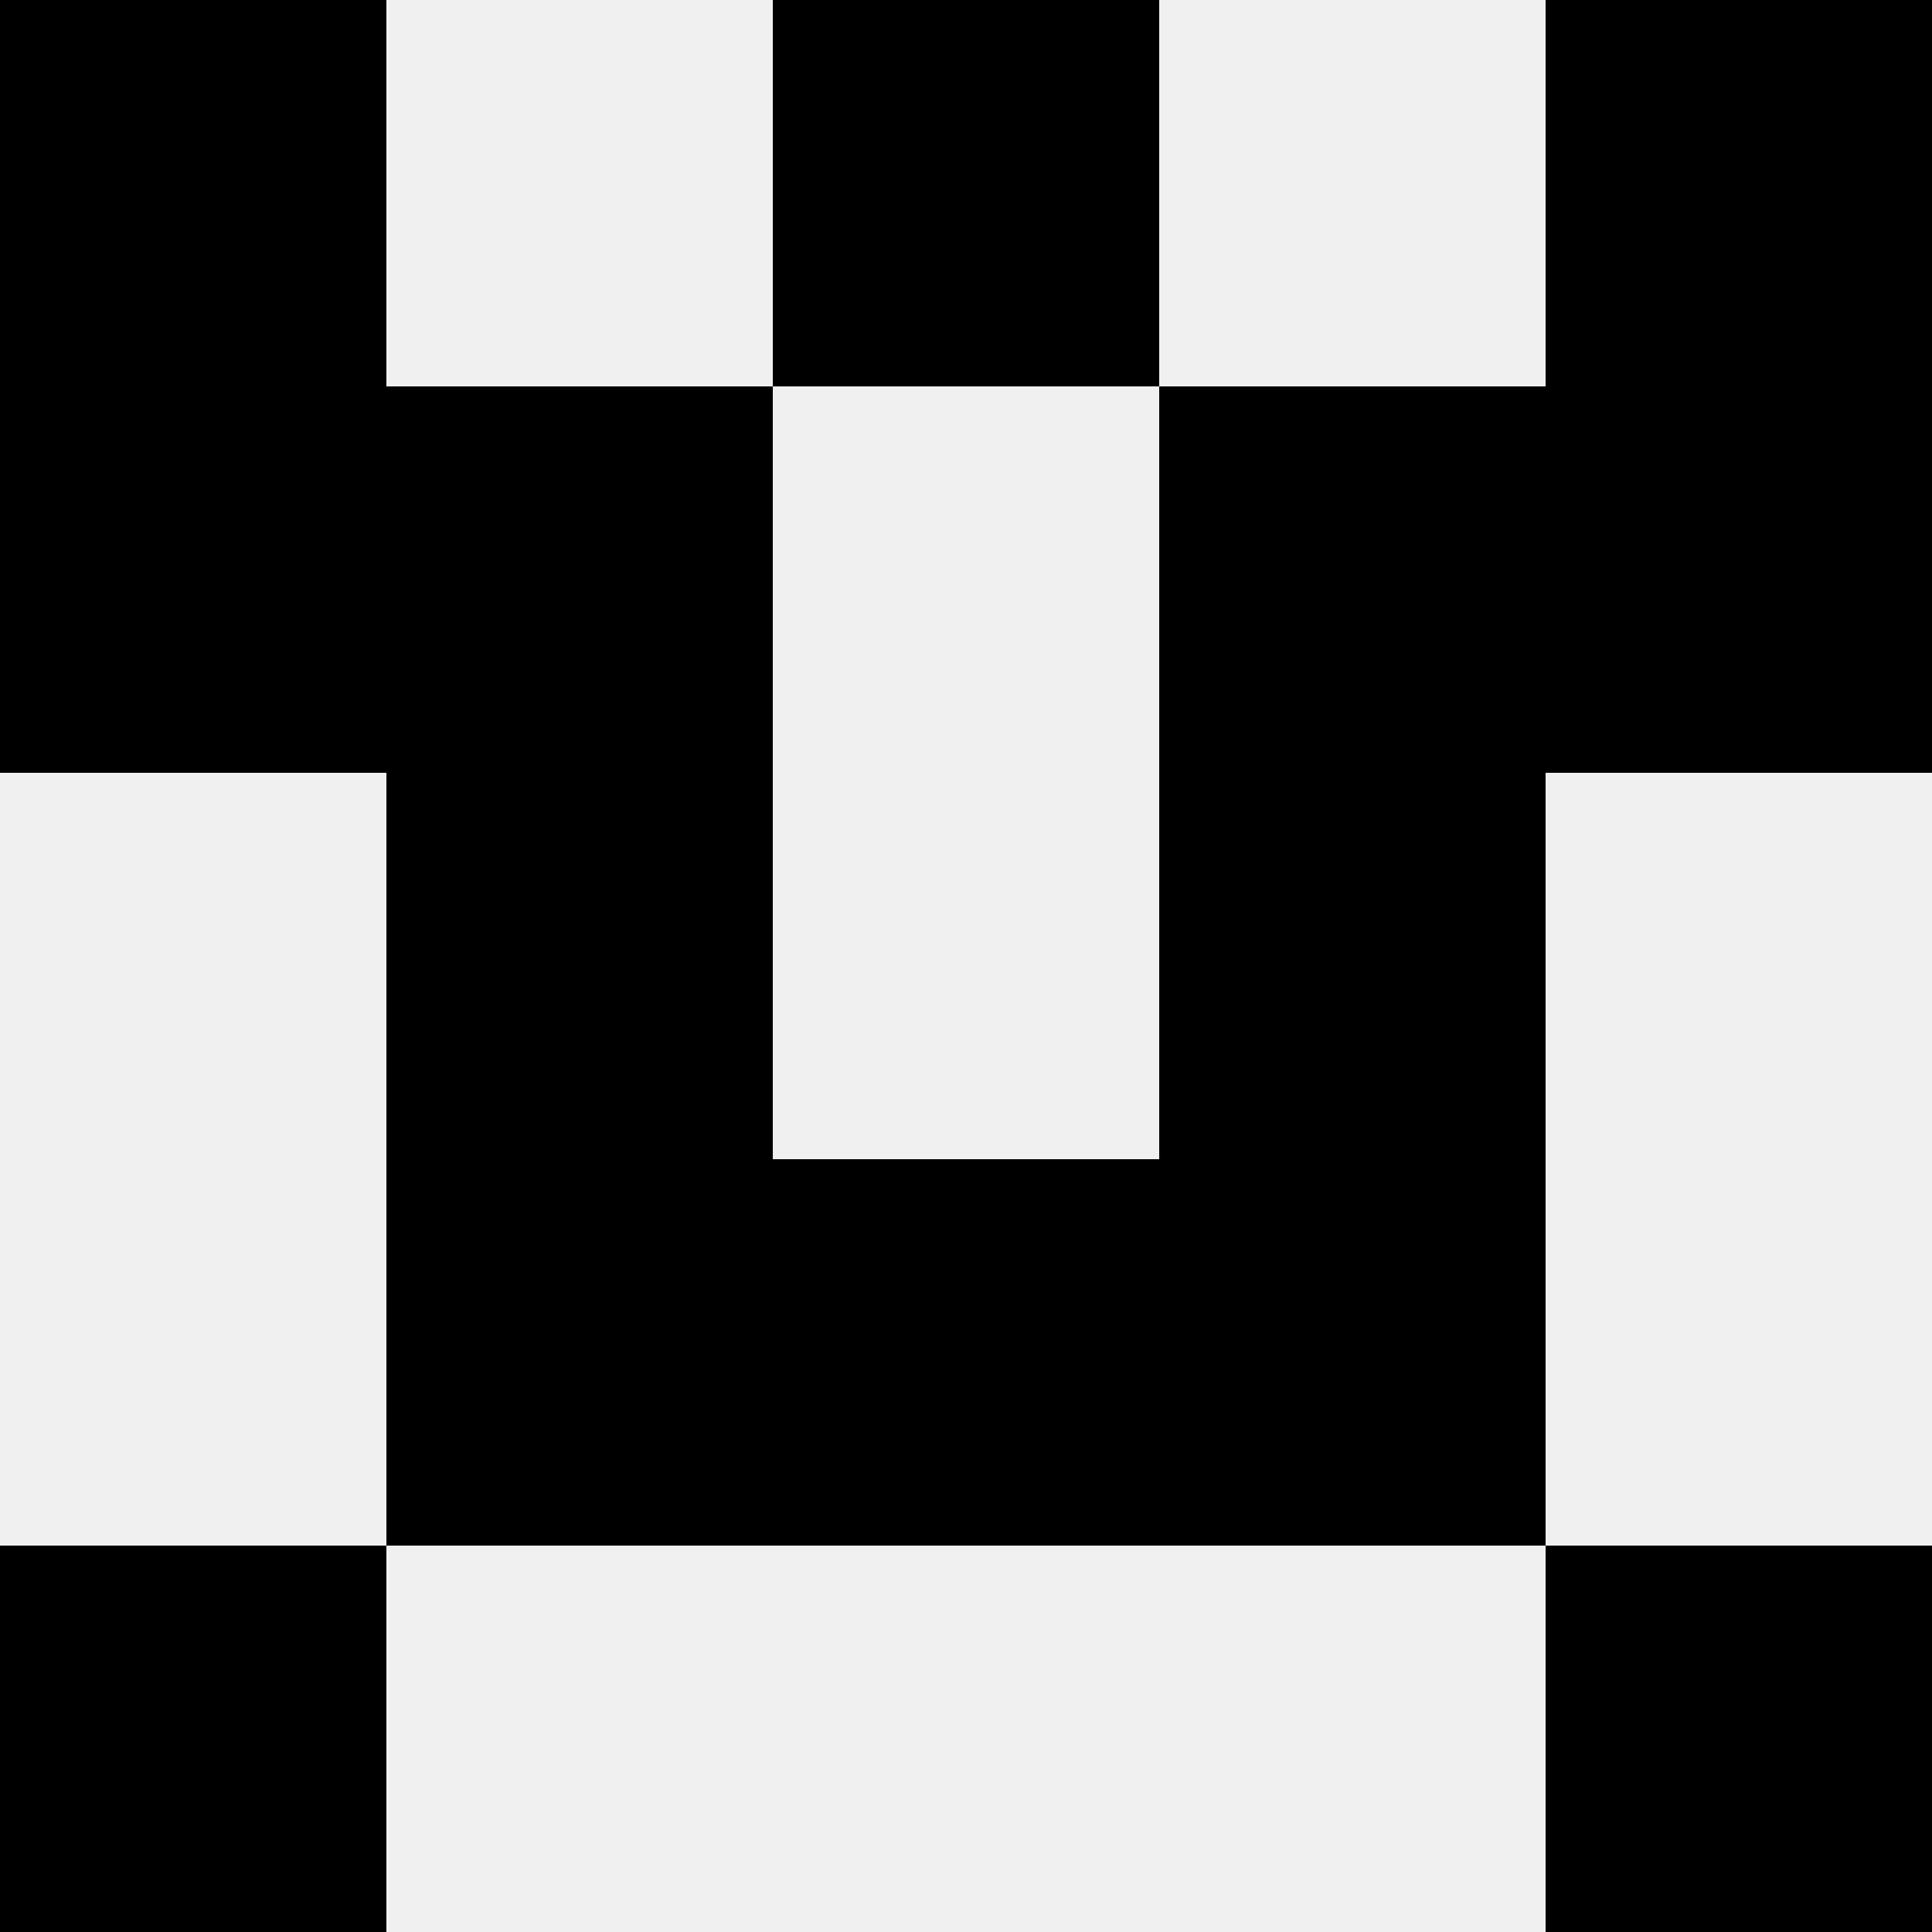
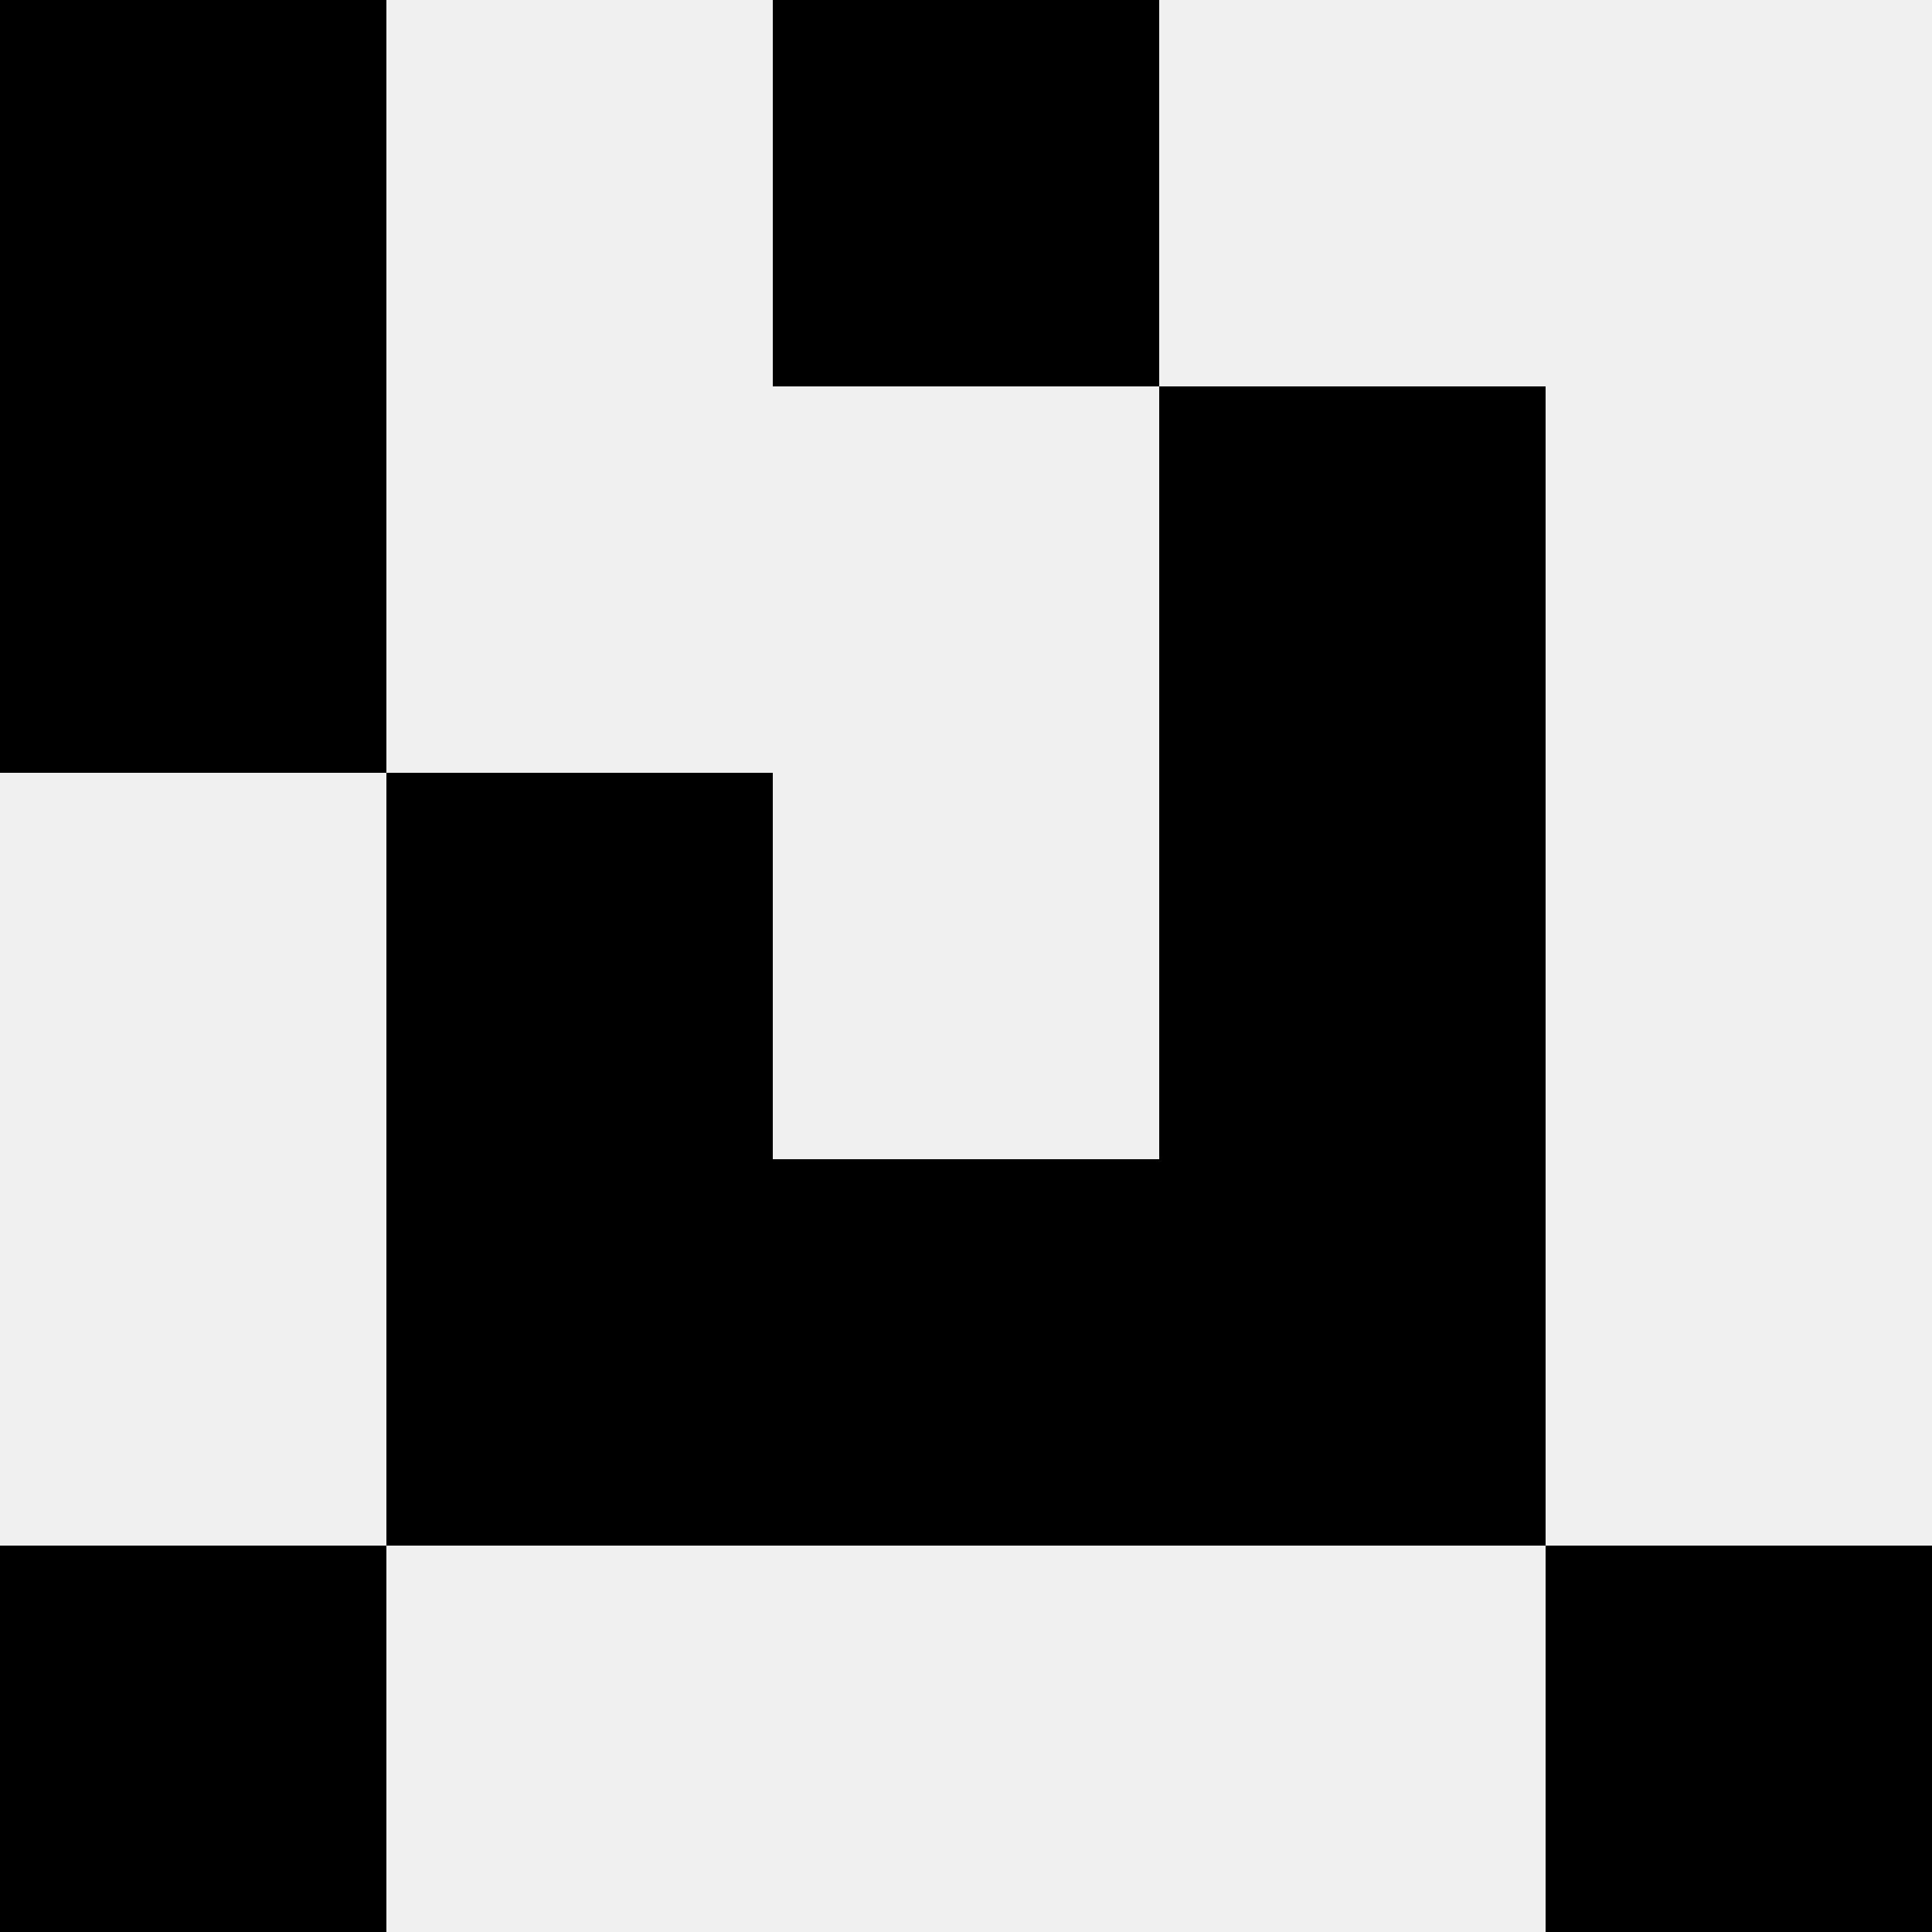
<svg xmlns="http://www.w3.org/2000/svg" width="80" height="80">
  <rect width="100%" height="100%" fill="#f0f0f0" />
  <rect x="0" y="0" width="16" height="16" fill="hsl(234, 70%, 50%)" />
-   <rect x="64" y="0" width="16" height="16" fill="hsl(234, 70%, 50%)" />
  <rect x="32" y="0" width="16" height="16" fill="hsl(234, 70%, 50%)" />
  <rect x="32" y="0" width="16" height="16" fill="hsl(234, 70%, 50%)" />
  <rect x="0" y="16" width="16" height="16" fill="hsl(234, 70%, 50%)" />
-   <rect x="64" y="16" width="16" height="16" fill="hsl(234, 70%, 50%)" />
-   <rect x="16" y="16" width="16" height="16" fill="hsl(234, 70%, 50%)" />
  <rect x="48" y="16" width="16" height="16" fill="hsl(234, 70%, 50%)" />
  <rect x="16" y="32" width="16" height="16" fill="hsl(234, 70%, 50%)" />
  <rect x="48" y="32" width="16" height="16" fill="hsl(234, 70%, 50%)" />
  <rect x="16" y="48" width="16" height="16" fill="hsl(234, 70%, 50%)" />
  <rect x="48" y="48" width="16" height="16" fill="hsl(234, 70%, 50%)" />
  <rect x="32" y="48" width="16" height="16" fill="hsl(234, 70%, 50%)" />
-   <rect x="32" y="48" width="16" height="16" fill="hsl(234, 70%, 50%)" />
  <rect x="0" y="64" width="16" height="16" fill="hsl(234, 70%, 50%)" />
  <rect x="64" y="64" width="16" height="16" fill="hsl(234, 70%, 50%)" />
</svg>